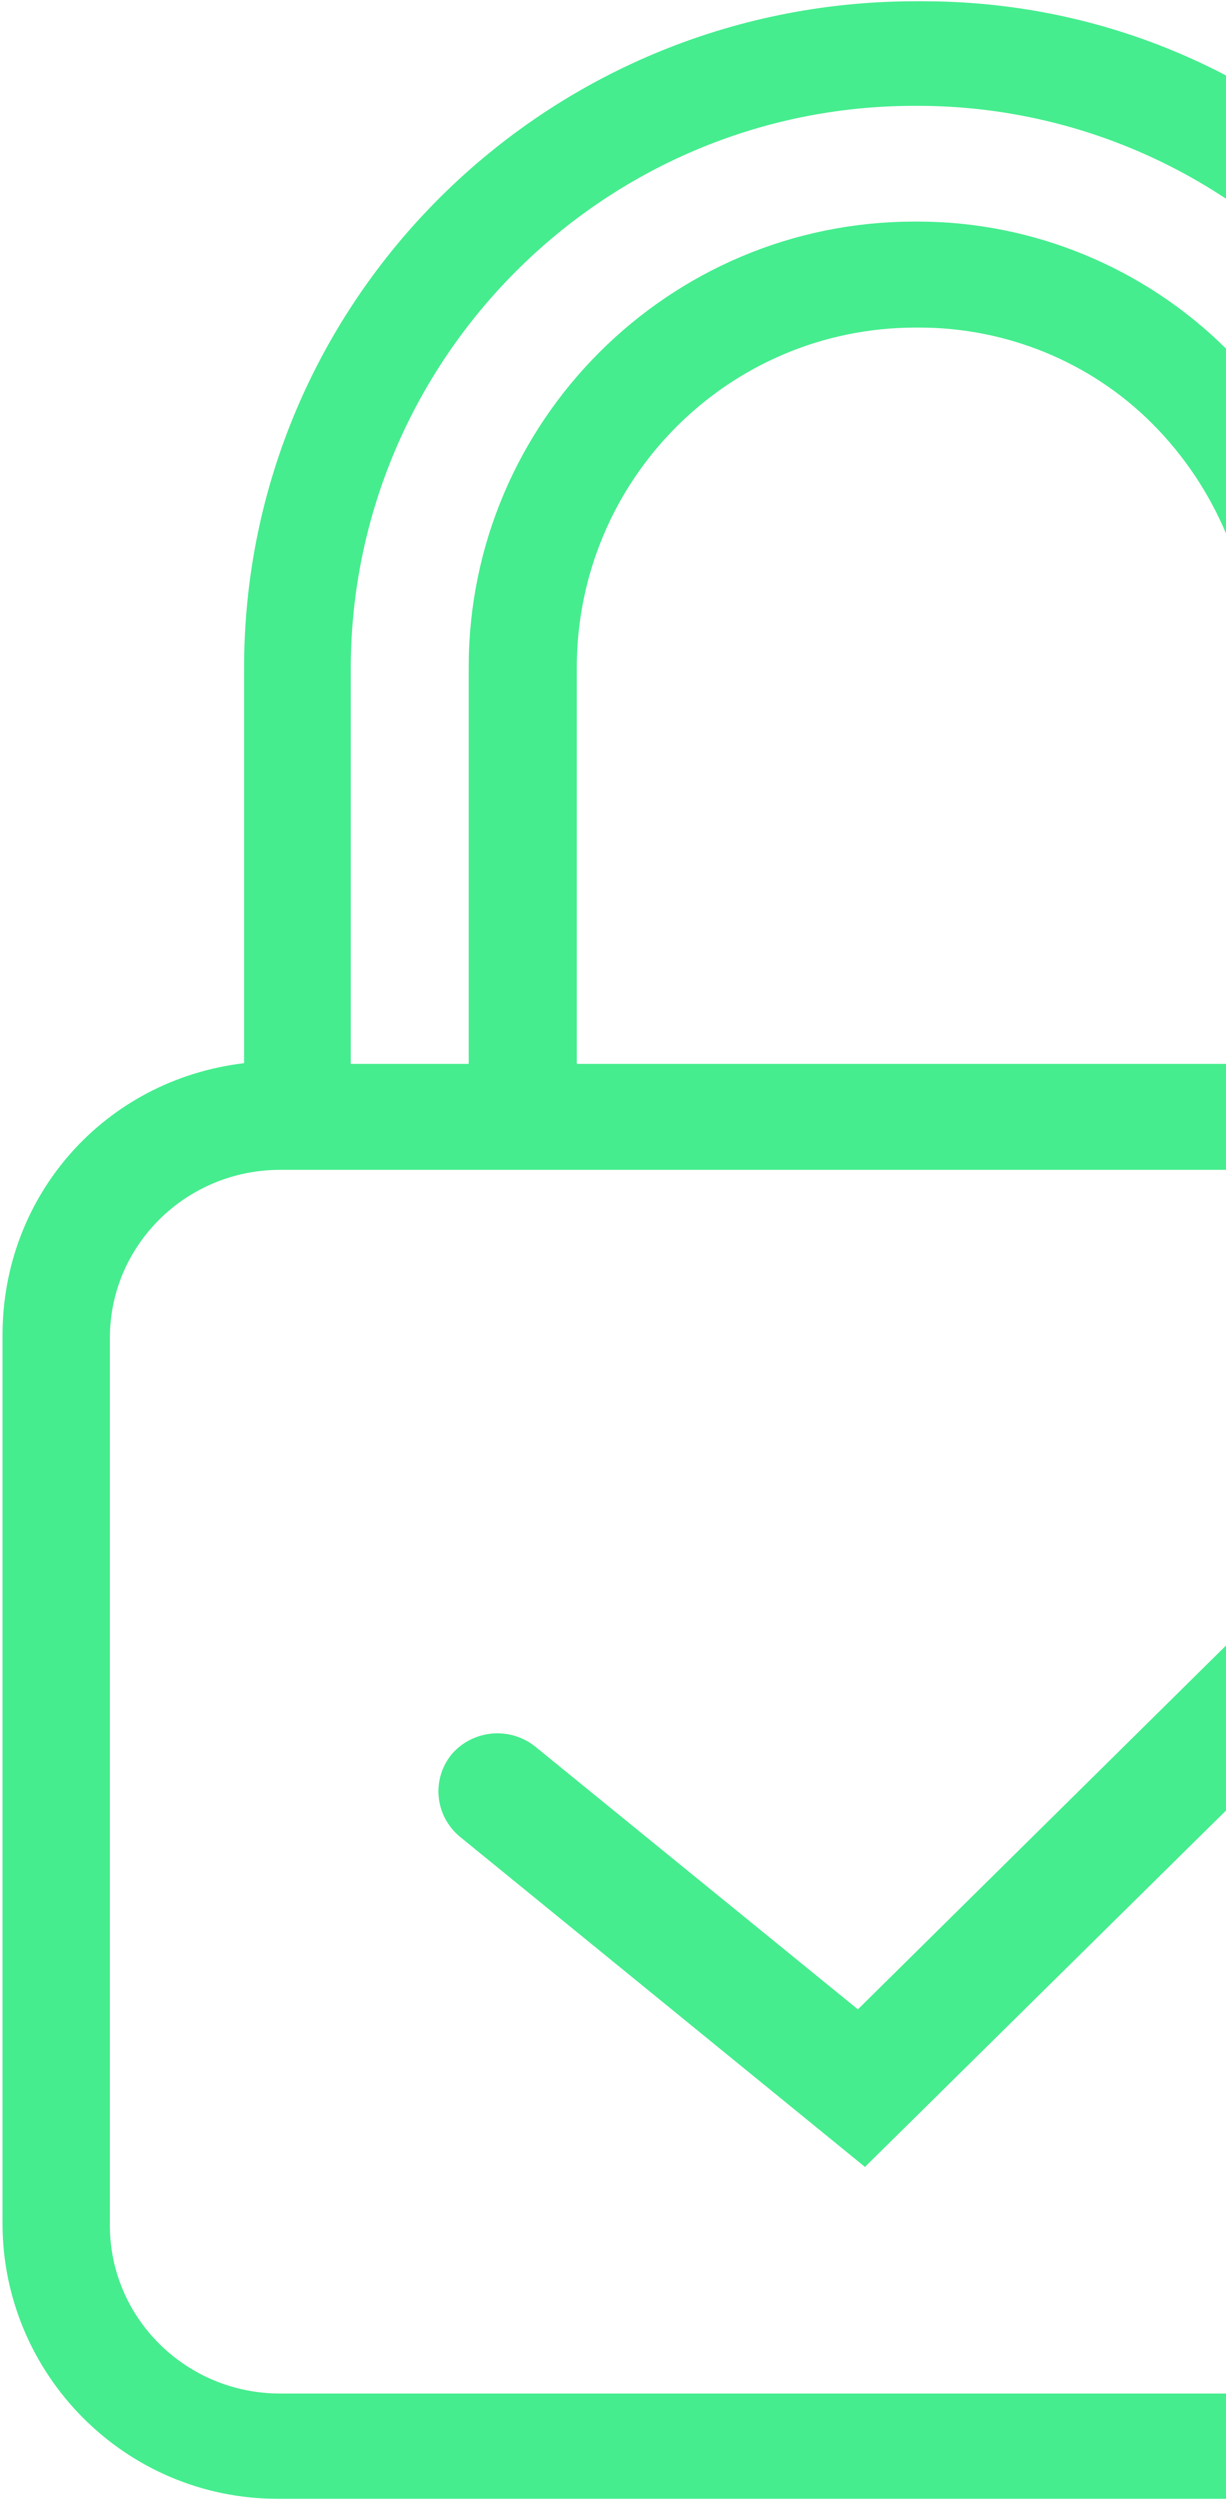
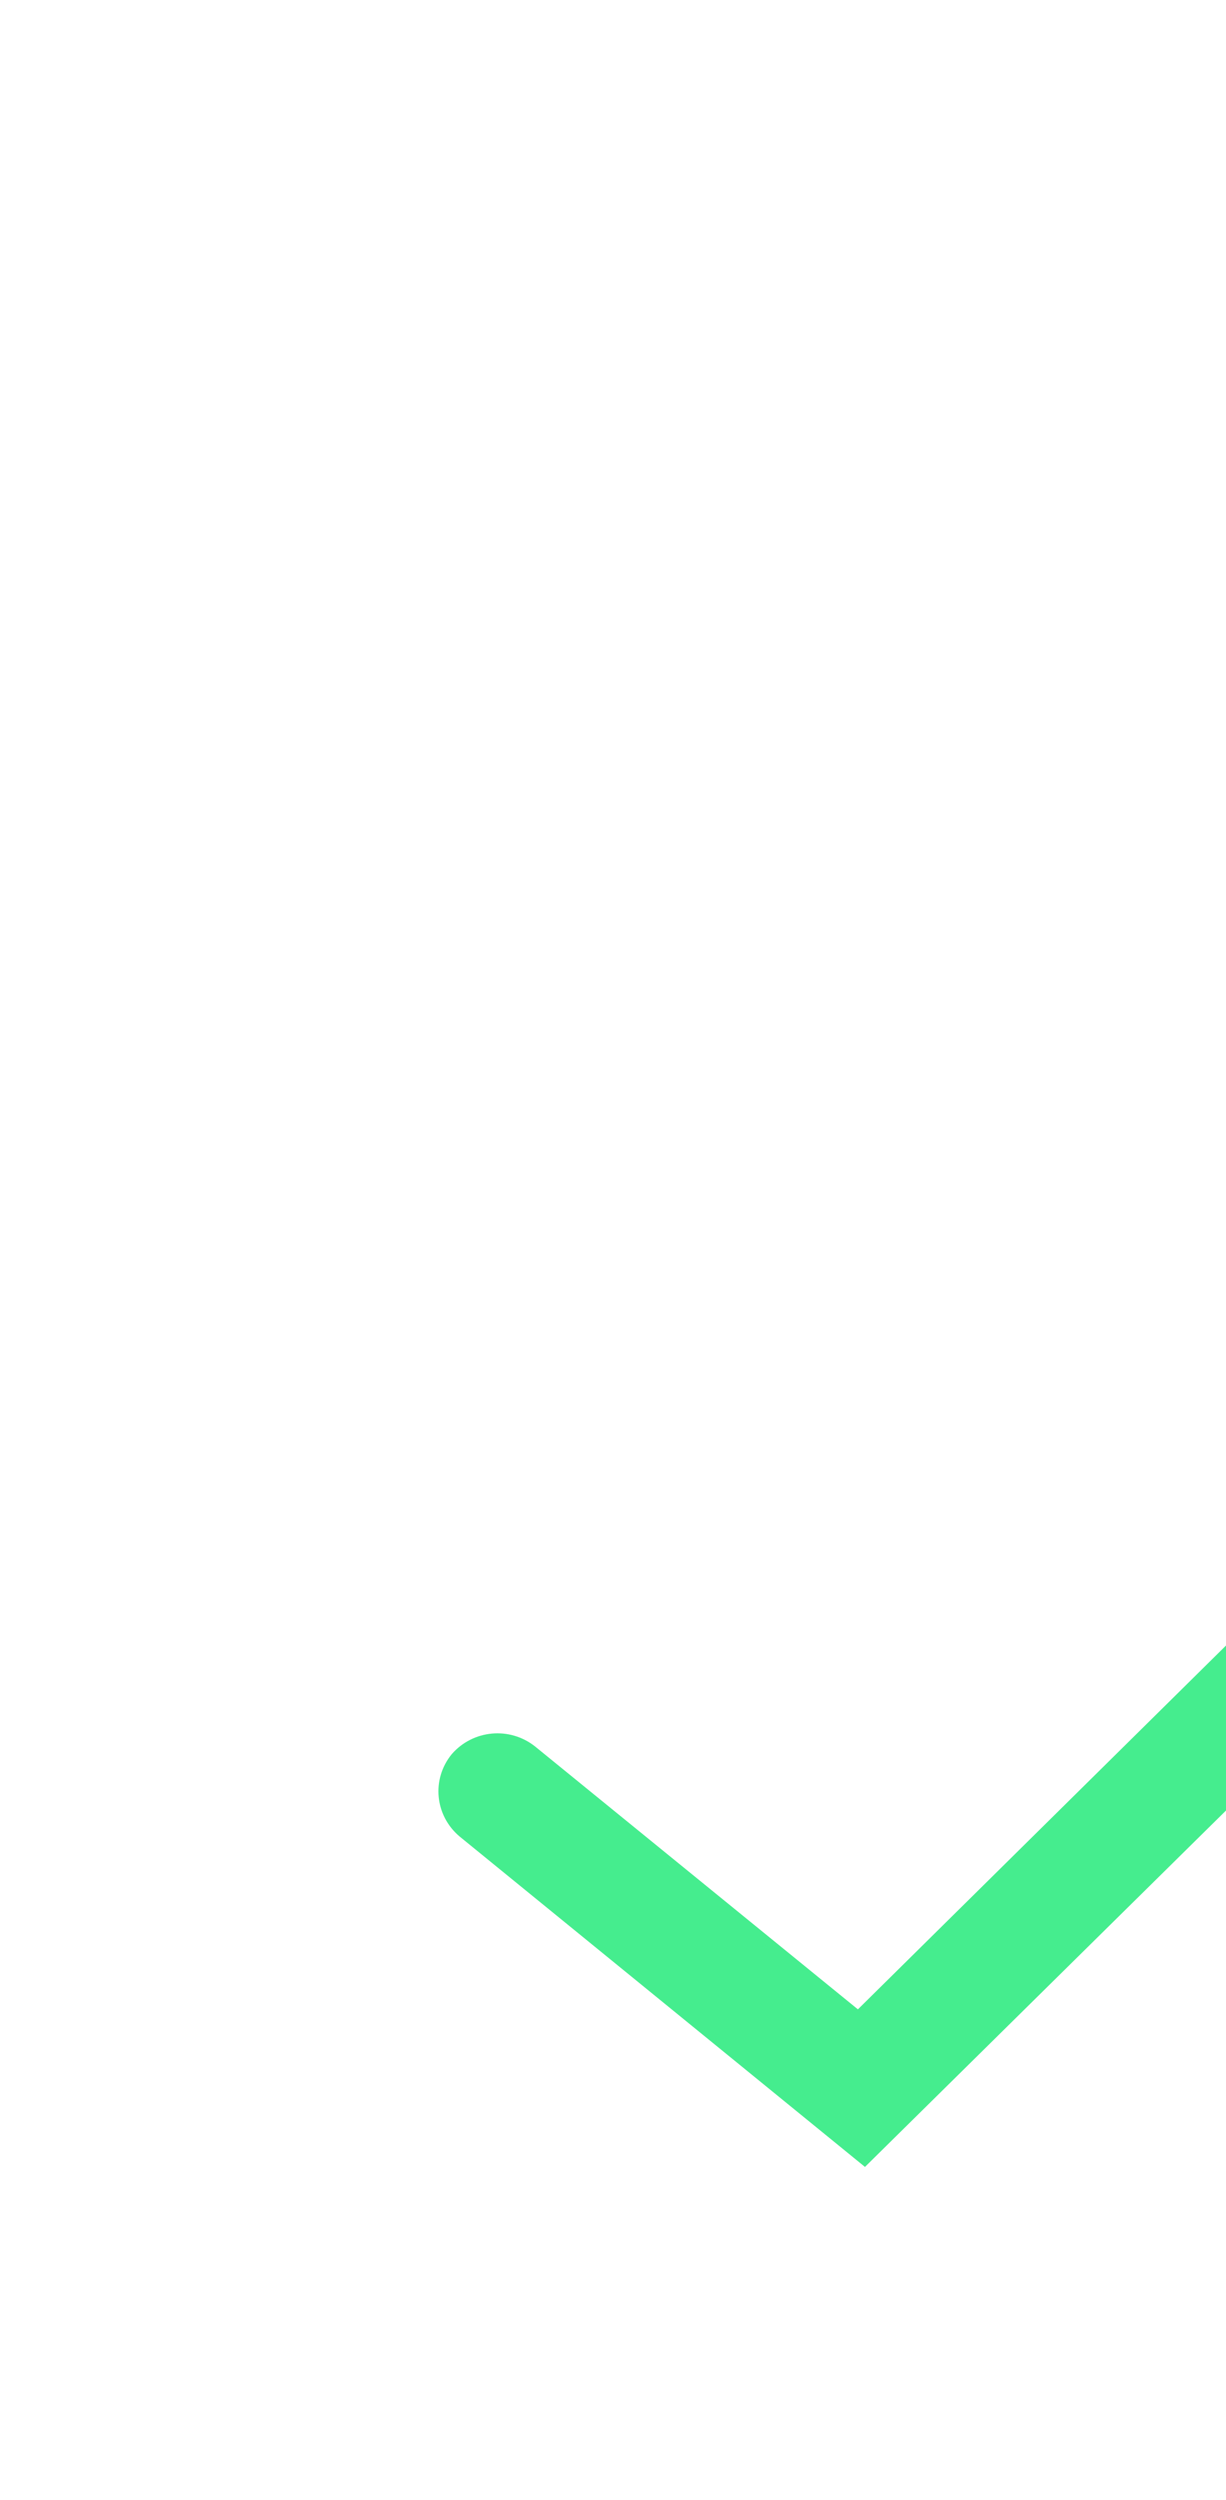
<svg xmlns="http://www.w3.org/2000/svg" width="234" height="477" viewBox="0 0 234 477" fill="none">
-   <path d="M302.465 202.98V127.418C302.734 93.229 288.848 60.37 264.177 36.425C240.315 13.011 209.173 0.24 176.143 0.24C175.604 0.24 175.065 0.24 174.526 0.24C103.883 0.373 46.587 57.311 46.587 127.418V202.847C19.893 206.04 0.48 228.124 0.48 254.73V424.212C0.48 452.947 23.803 476.76 53.058 476.76H296.263C325.383 476.76 348.841 453.08 348.841 424.212V254.73C348.571 228.124 329.158 206.04 302.465 202.98ZM66.944 127.418C67.078 68.485 115.207 20.195 174.526 20.195H174.66C202.837 20.062 229.8 31.103 249.752 50.659C270.514 71.013 282.108 98.683 281.838 127.418V202.98H259.324V127.418C259.594 104.537 250.291 82.454 233.844 66.357C218.34 51.058 197.175 42.278 175.2 42.278H174.526C127.61 42.278 89.458 80.458 89.458 127.285V202.98H66.944V127.418ZM239.102 127.418V202.98H110.084V127.418C110.084 91.633 138.935 62.499 174.795 62.499H175.469C192.052 62.499 208.094 69.017 219.823 80.724C232.226 93.096 239.237 109.991 239.102 127.418ZM329.158 424.612C329.158 442.305 314.598 456.672 296.668 456.672H53.462C35.532 456.672 20.972 442.305 20.972 424.612V255.262C20.972 237.569 35.532 223.201 53.462 223.201H296.803C314.733 223.201 329.293 237.569 329.293 255.262V424.612H329.158Z" fill="#45ED8E" />
-   <path d="M273.212 275.217L163.743 383.372L102.132 333.219C97.279 329.361 90.269 330.026 86.224 334.682C82.315 339.471 82.989 346.389 87.707 350.38L165.091 413.437L289.12 291.048C293.569 286.658 293.569 279.607 289.12 275.35C284.806 270.827 277.661 270.827 273.212 275.217Z" fill="#45ED8E" />
+   <path d="M273.212 275.217L163.743 383.372L102.132 333.219C97.279 329.361 90.269 330.026 86.224 334.682C82.315 339.471 82.989 346.389 87.707 350.38L165.091 413.437L289.12 291.048C293.569 286.658 293.569 279.607 289.12 275.35Z" fill="#45ED8E" />
</svg>